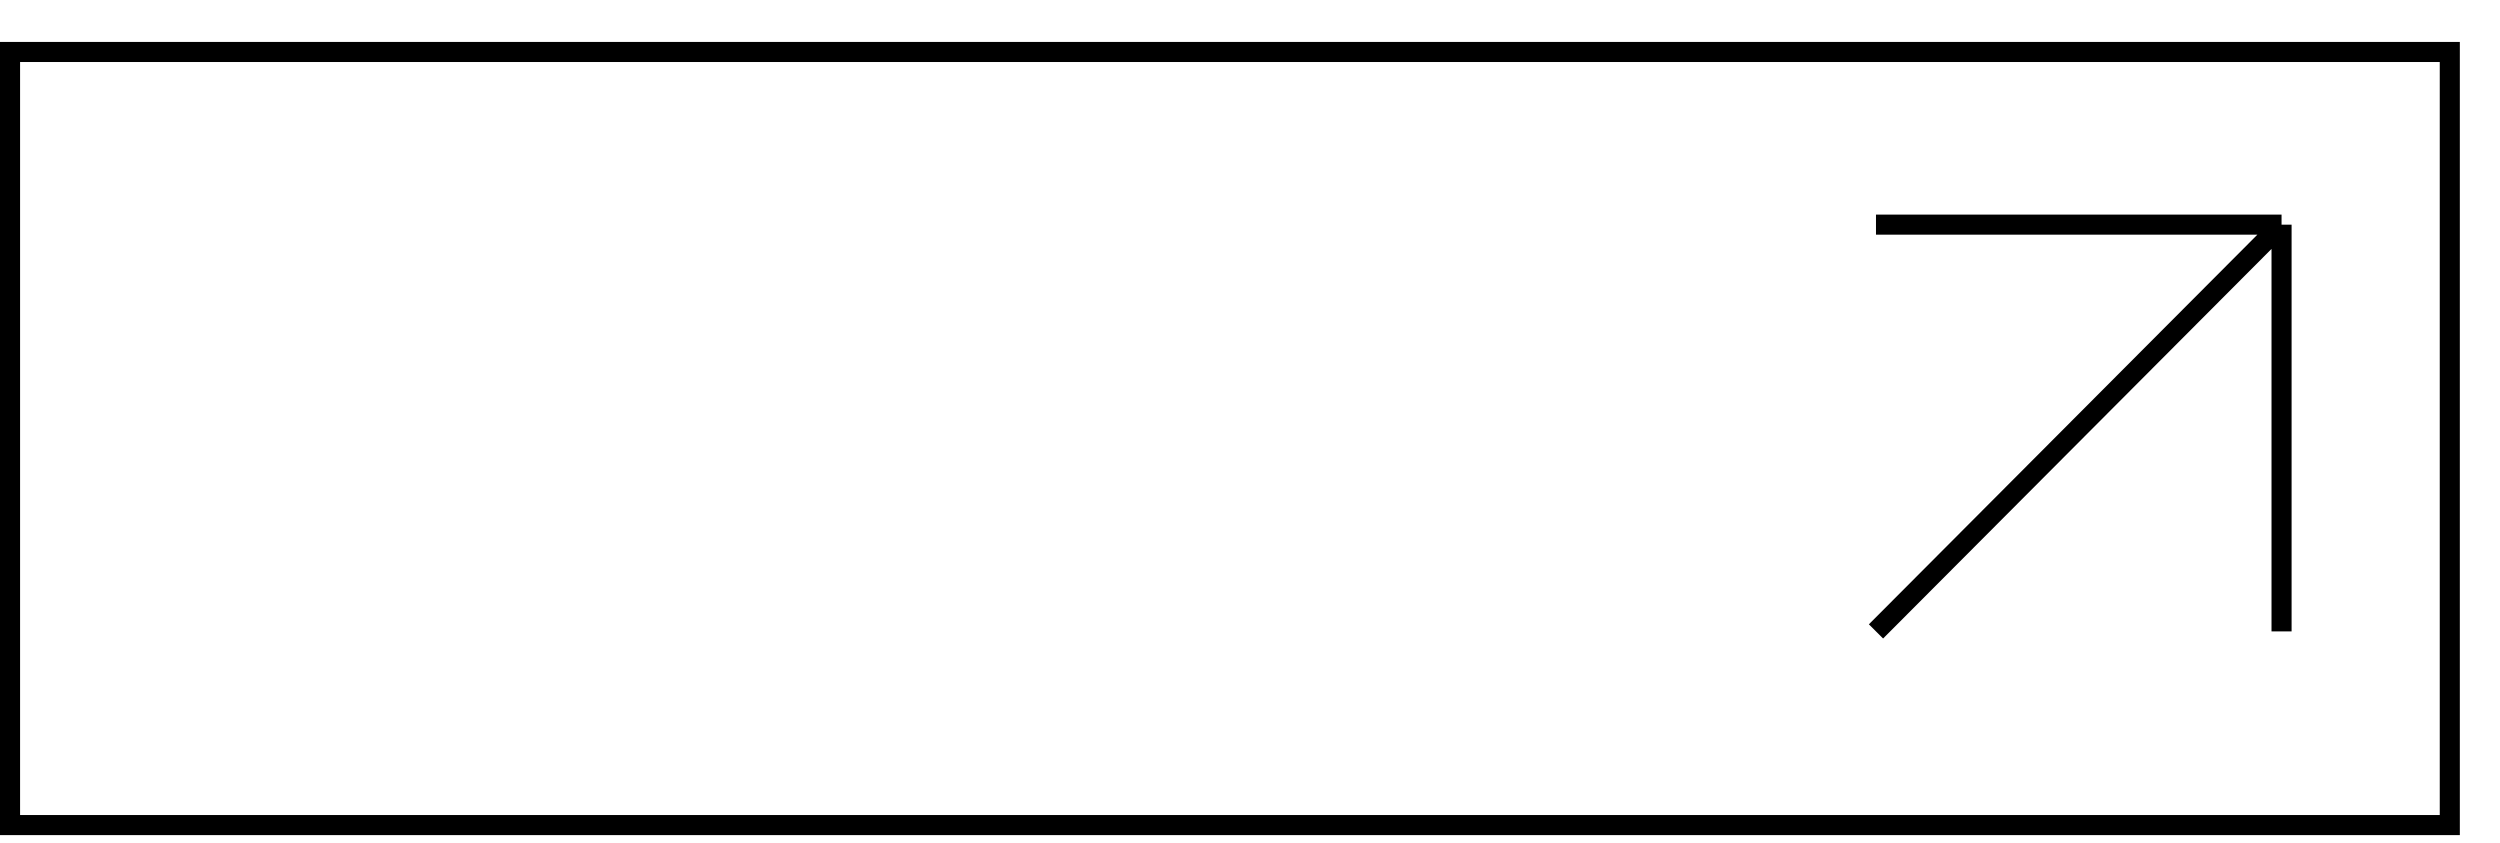
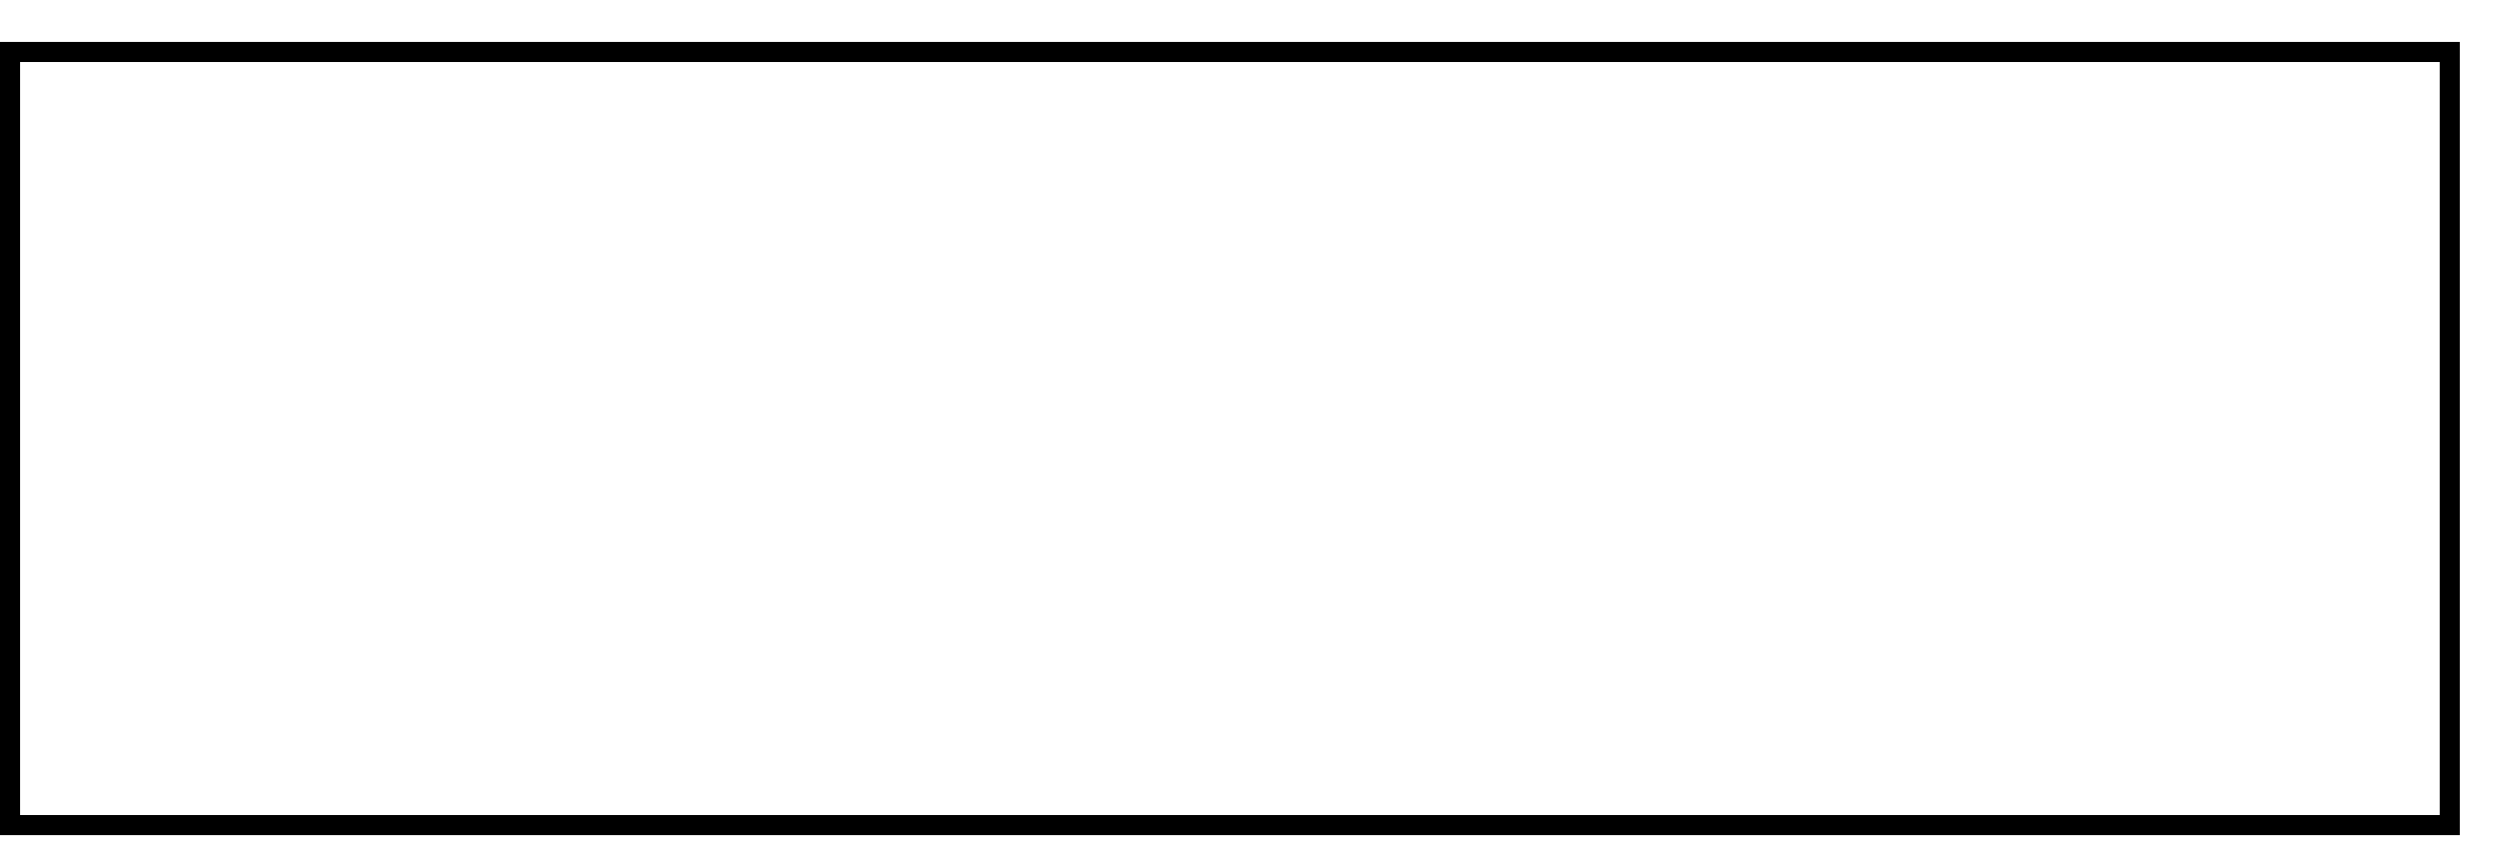
<svg xmlns="http://www.w3.org/2000/svg" width="249" height="84" viewBox="0 0 249 84" fill="none">
-   <path d="M186.849 62.889L227.243 22.374M227.243 22.374L186.848 22.374M227.243 22.374L227.243 62.889" stroke="black" stroke-width="2" />
  <rect x="1" y="5.177" width="243" height="77" stroke="black" stroke-width="2" />
</svg>